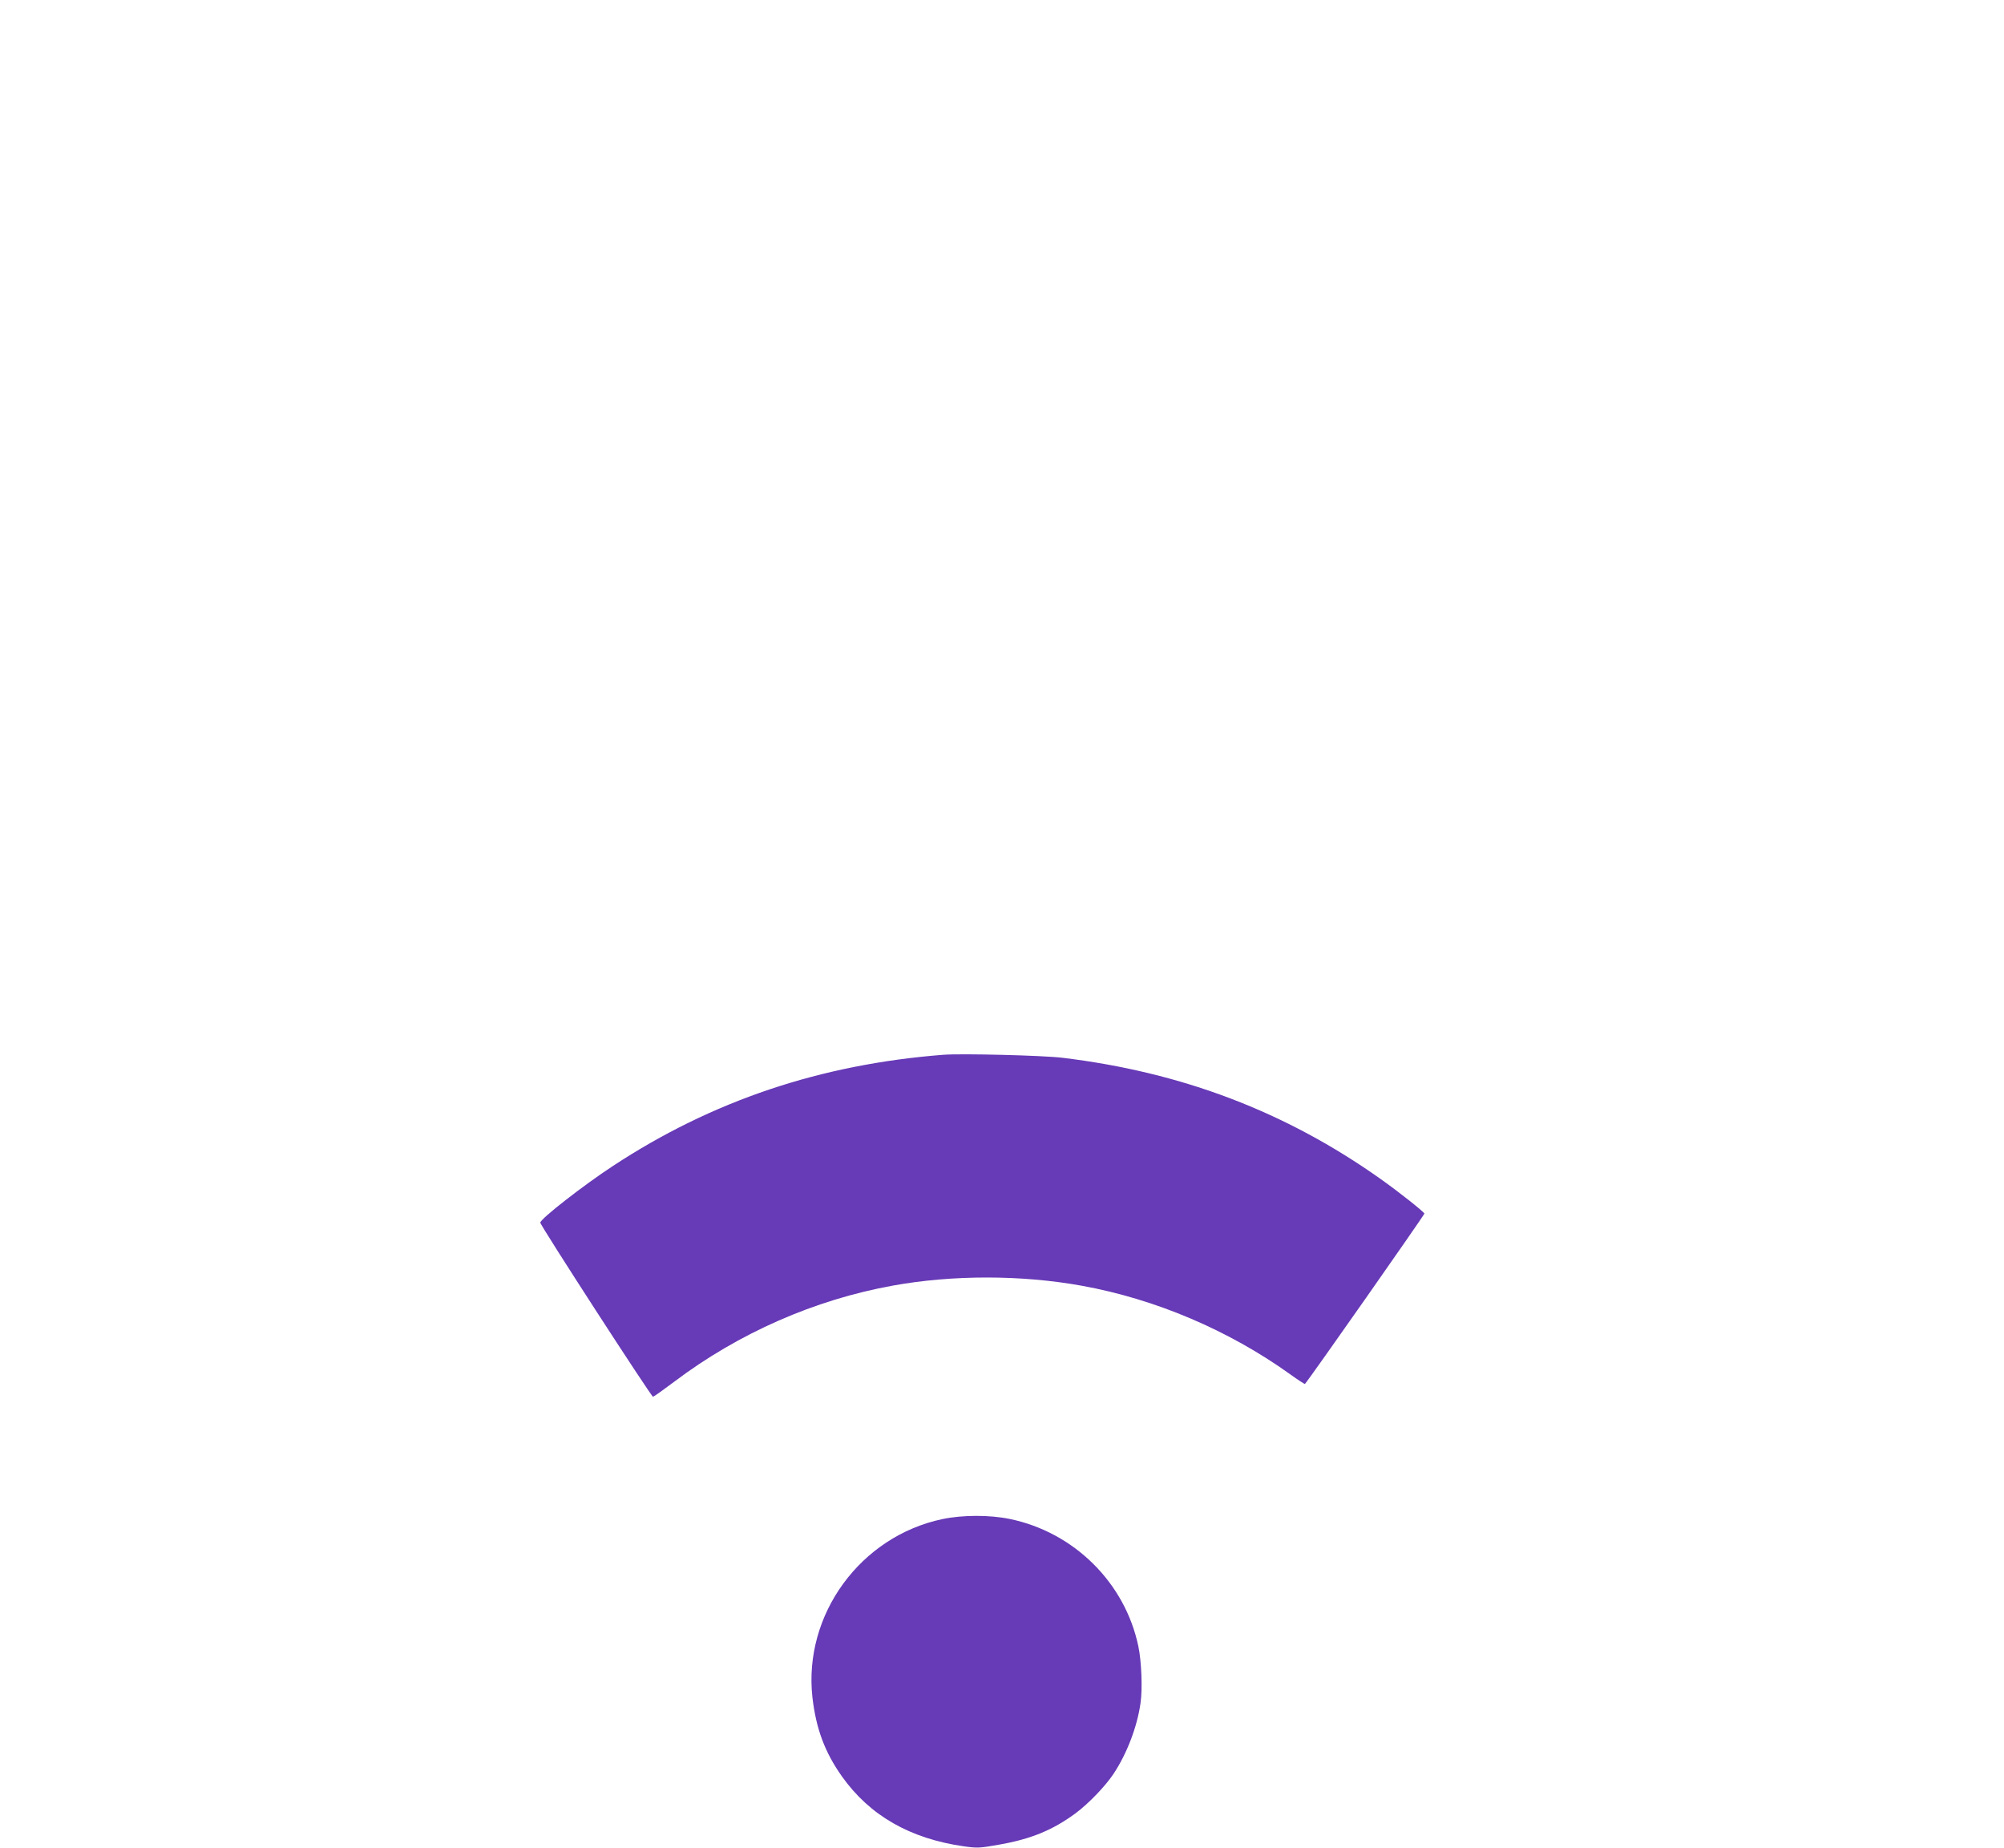
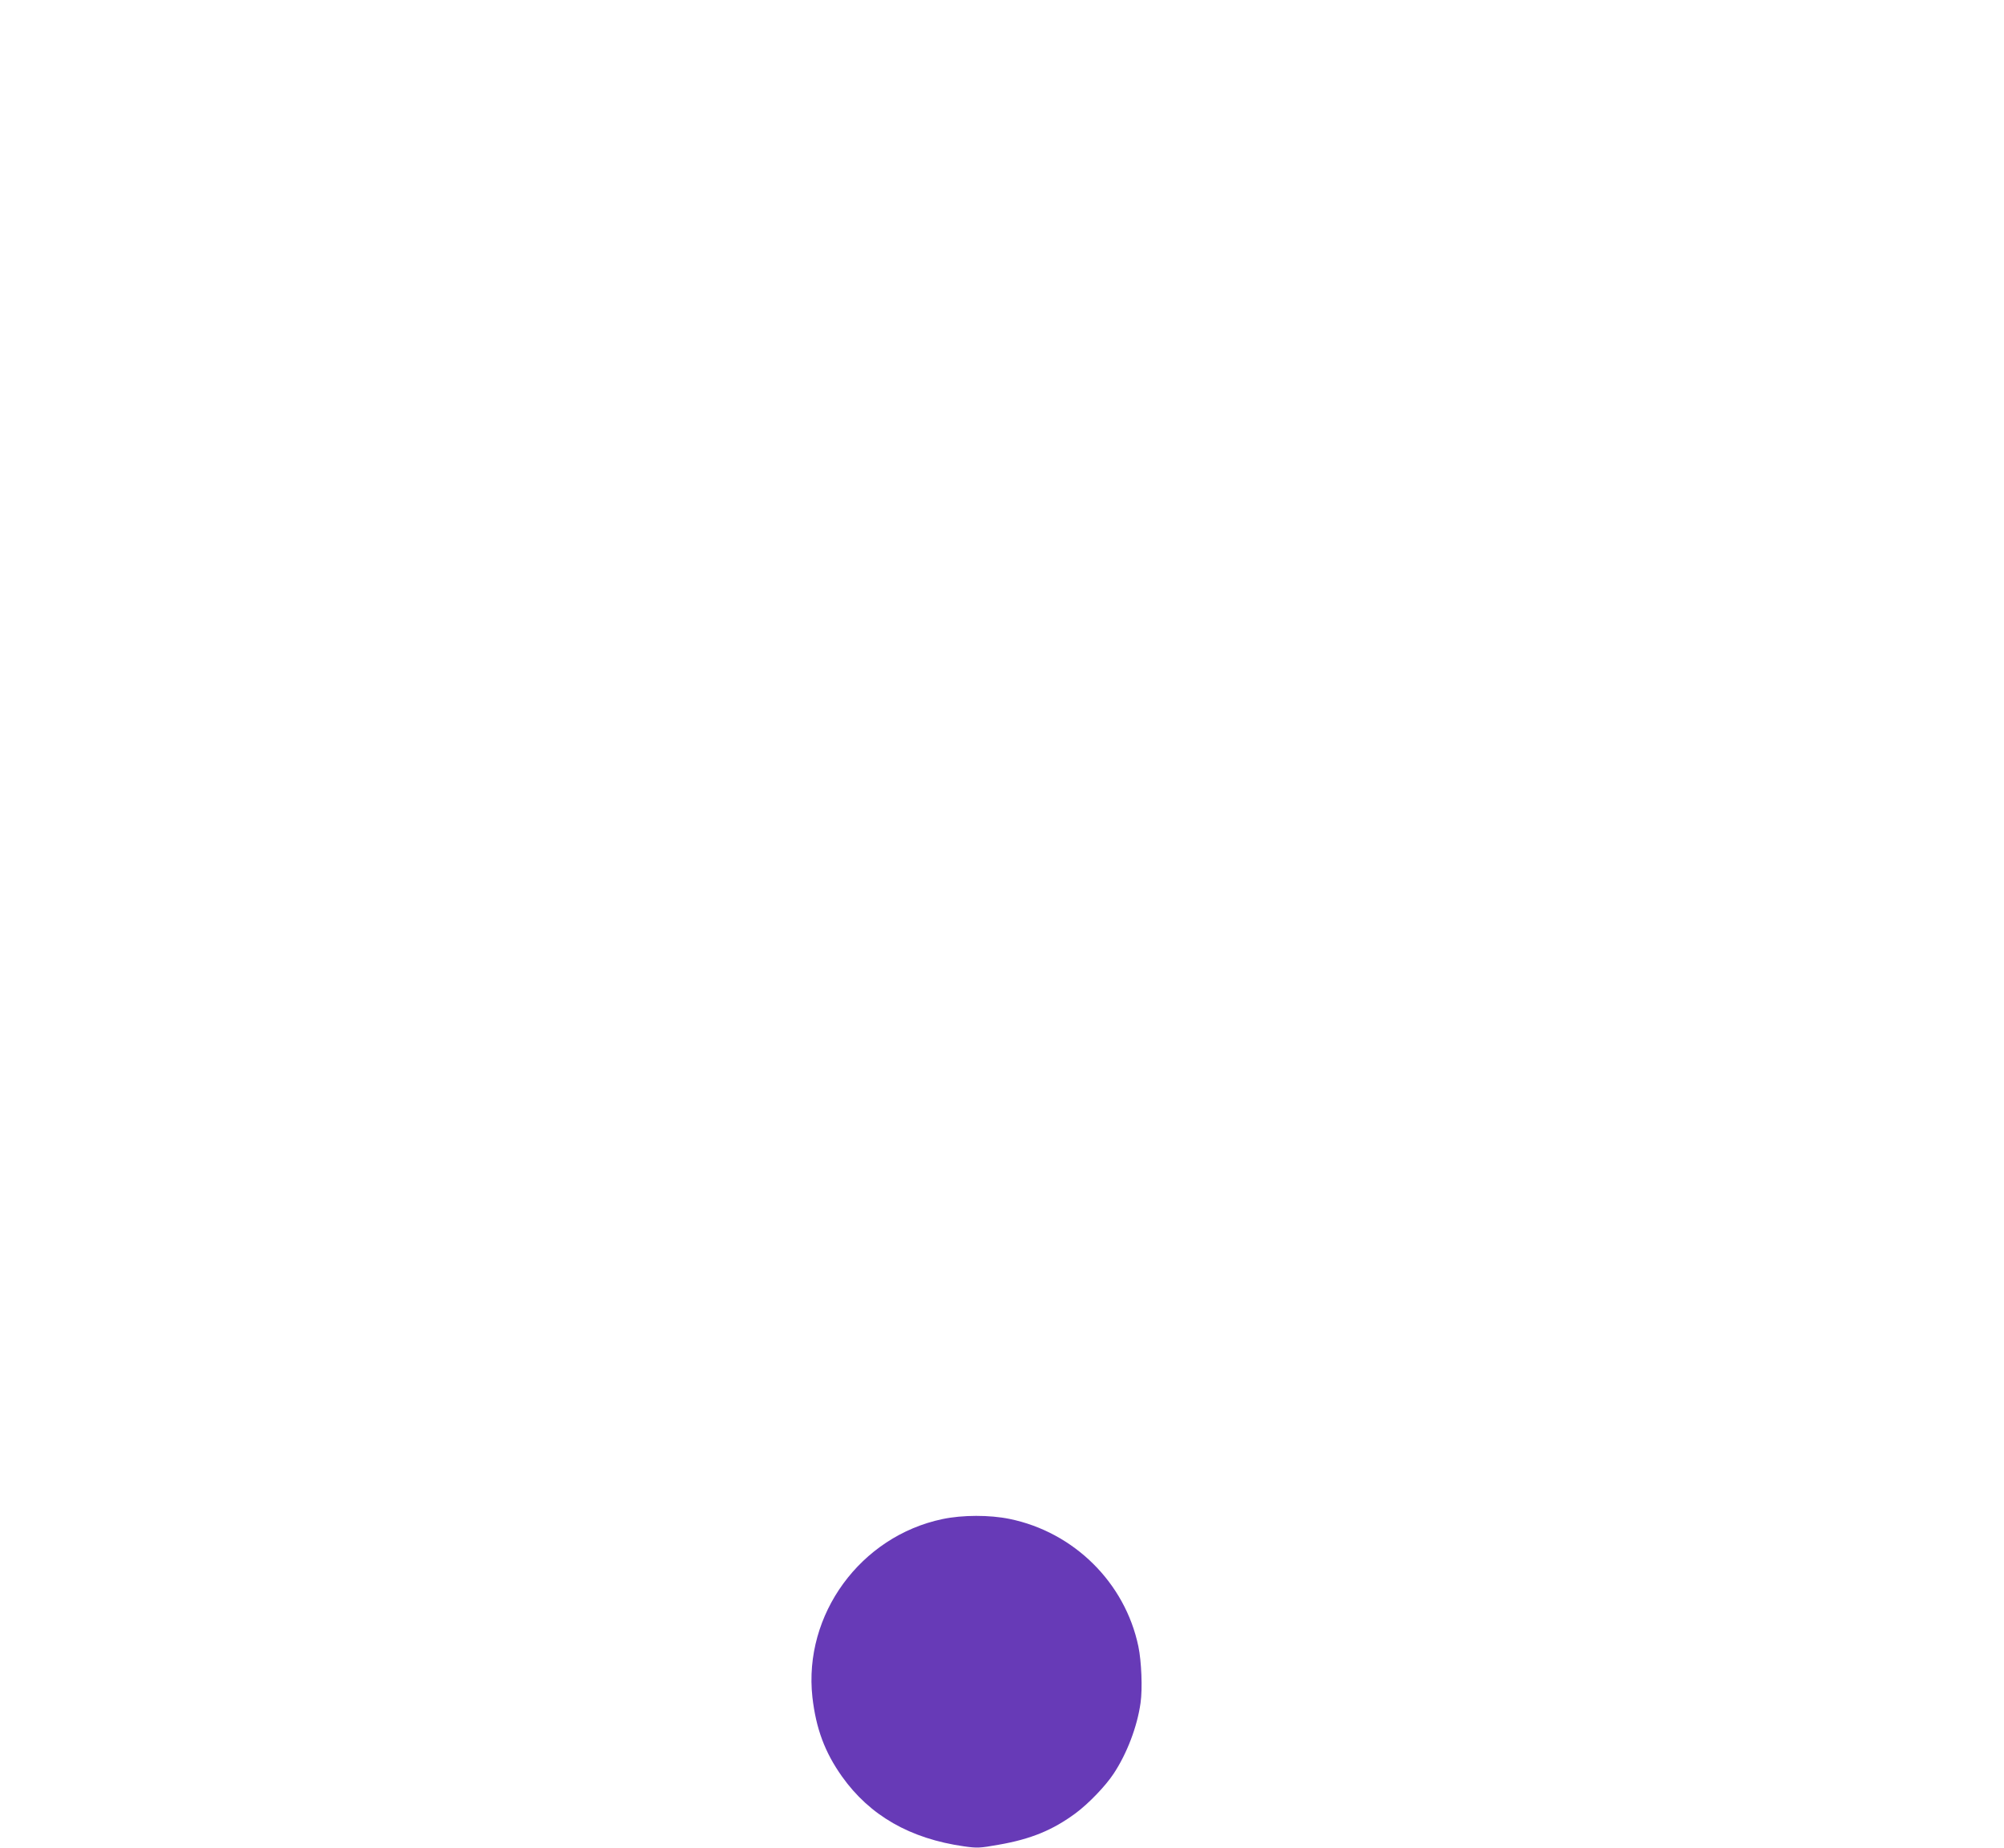
<svg xmlns="http://www.w3.org/2000/svg" version="1.0" width="1280pt" height="1180pt" viewBox="0 0 1280 1180" preserveAspectRatio="xMidYMid meet">
  <g transform="translate(0,1180) scale(0.1,-0.1)" fill="#673ab7" stroke="none">
-     <path d="M6025 5064 c-785 -61 -1477 -294 -2110 -710 -188 -123 -464 -338 -464 -362 -1 -16 709 -1112 720 -1112 4 0 66 44 138 98 410 309 895 522 1394 612 381 69 820 69 1207 -1 470 -85 938 -284 1330 -565 50 -36 93 -64 95 -62 22 22 765 1082 763 1088 -5 13 -168 142 -280 221 -605 429 -1269 682 -2033 774 -124 15 -642 28 -760 19z" />
    <path d="M6020 2099 c-524 -110 -889 -610 -831 -1137 23 -201 79 -352 189 -507 178 -250 435 -397 779 -446 85 -12 102 -11 220 10 208 36 348 94 494 202 81 60 191 174 242 252 85 128 151 301 172 452 13 90 6 266 -14 361 -85 407 -412 730 -823 814 -127 26 -299 26 -428 -1z" />
  </g>
</svg>